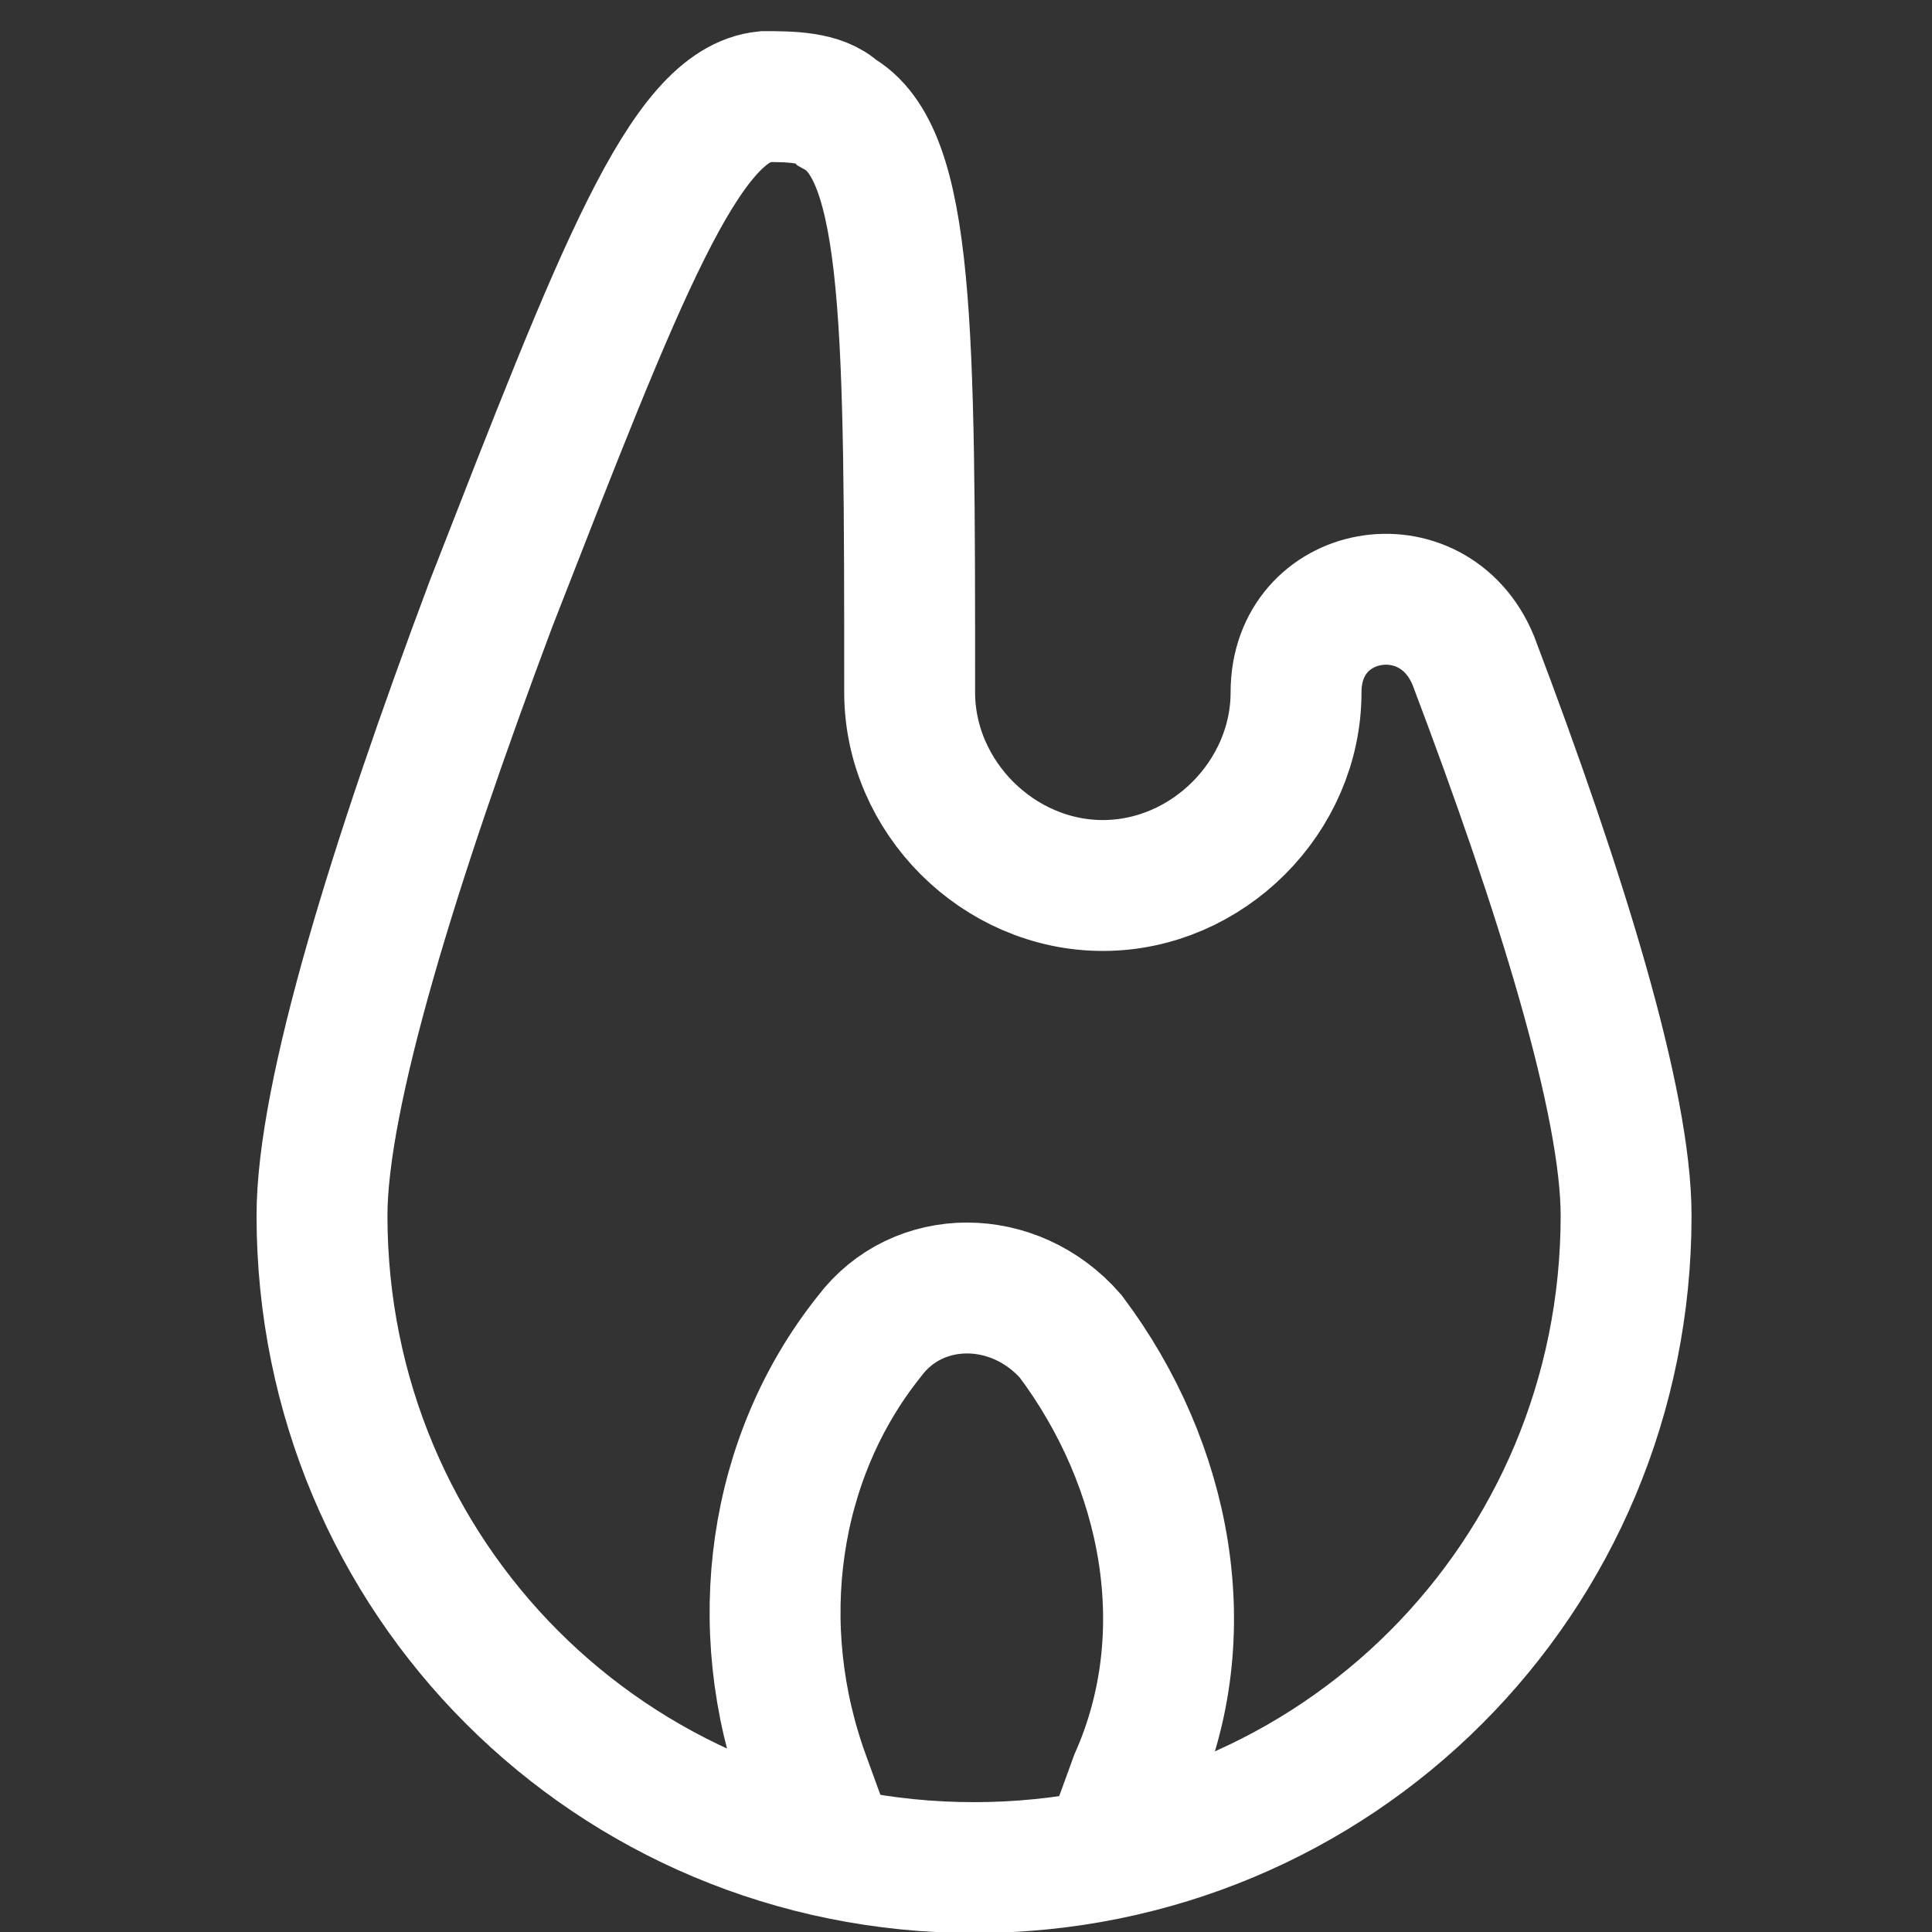
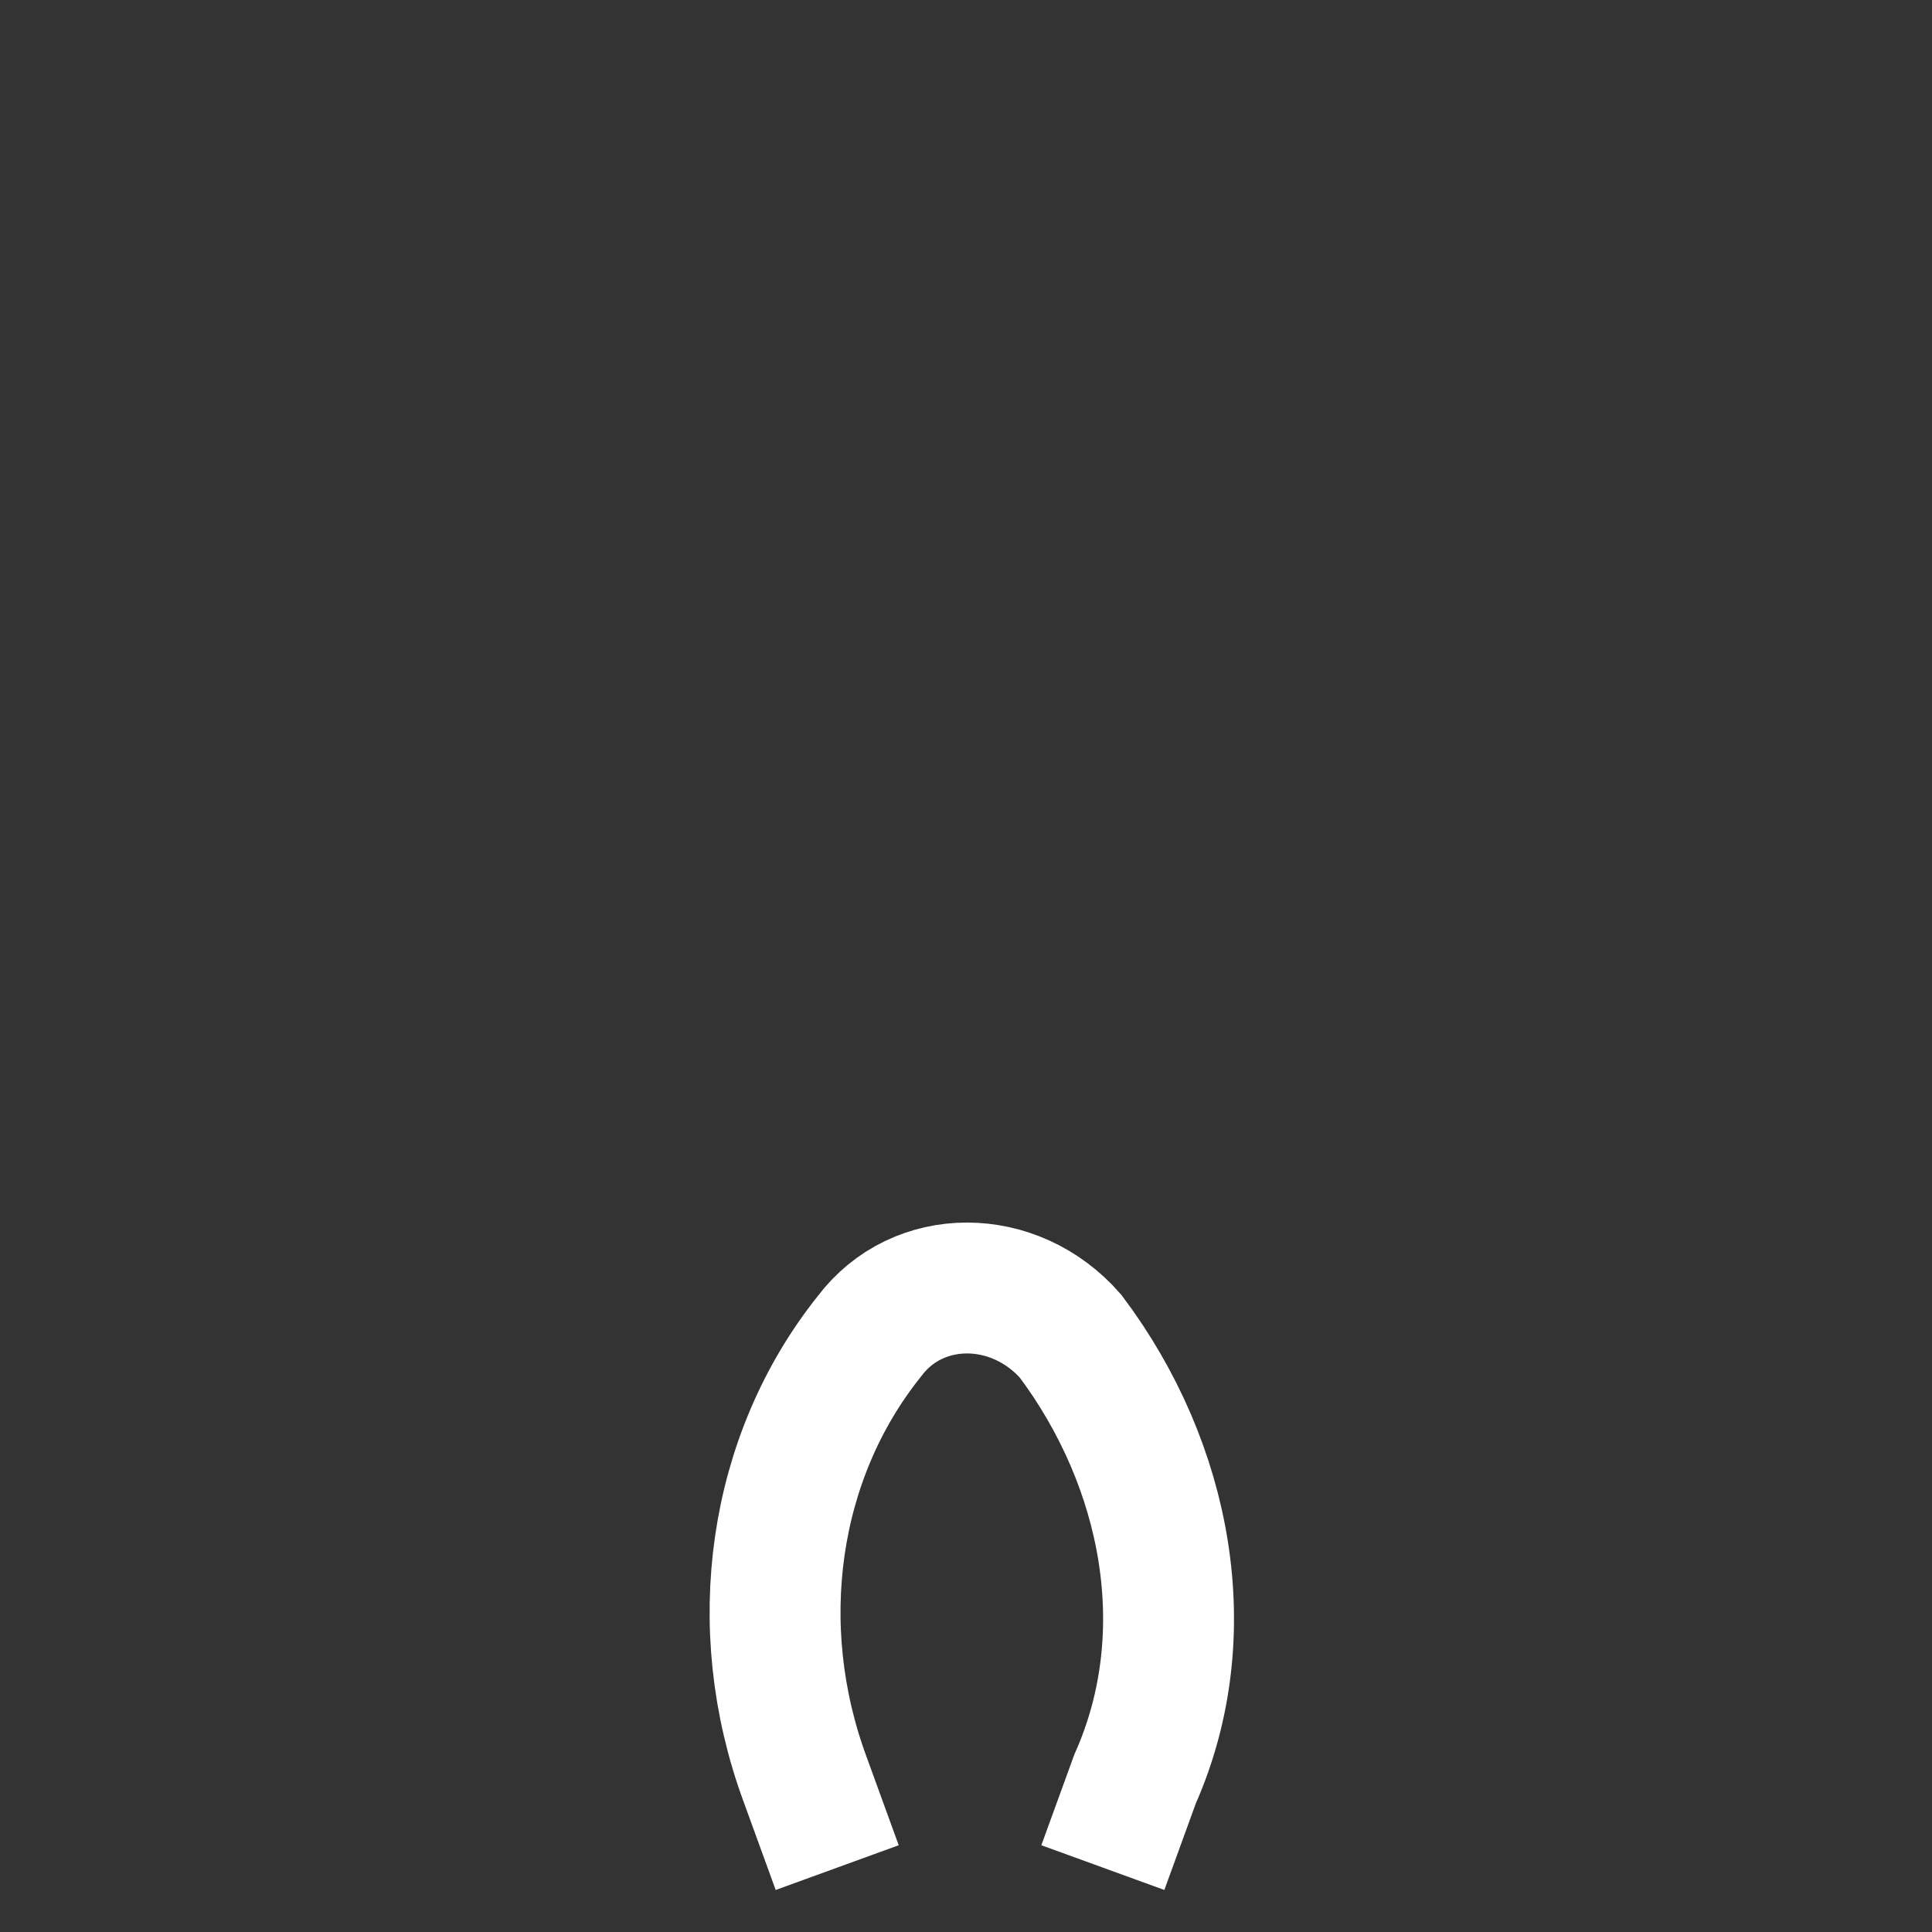
<svg xmlns="http://www.w3.org/2000/svg" version="1.1" id="Layer_1" x="0px" y="0px" viewBox="0 0 24 24" style="enable-background:new 0 0 24 24;" xml:space="preserve">
  <rect x="0" y="0" width="24" height="24" fill="#333333" stroke="none" />
  <style type="text/css">
	.st0{fill:none;stroke:#FFFFFF;stroke-width:1.626;}
</style>
  <g>
-     <path class="st0" d="M16.1,8.6c0-1.3,1.7-1.6,2.2-0.4c1.1,2.9,1.9,5.5,1.9,6.9c0,4.5-3.6,8.1-8.1,8.1c-4.5,0-8.1-3.6-8.1-8.1   c0-1.5,0.9-4.4,2.1-7.6c1.6-4.1,2.4-6.2,3.4-6.3c0.3,0,0.7,0,0.9,0.2c0.9,0.5,0.9,2.7,0.9,7.2c0,1.3,1.1,2.4,2.4,2.4   S16.1,9.9,16.1,8.6z" />
    <path class="st0" d="M10.4,23.2l-0.4-1.1c-0.7-1.9-0.4-4,0.8-5.5c0.6-0.8,1.8-0.8,2.5,0c1.2,1.6,1.6,3.7,0.8,5.5l-0.4,1.1" />
  </g>
</svg>